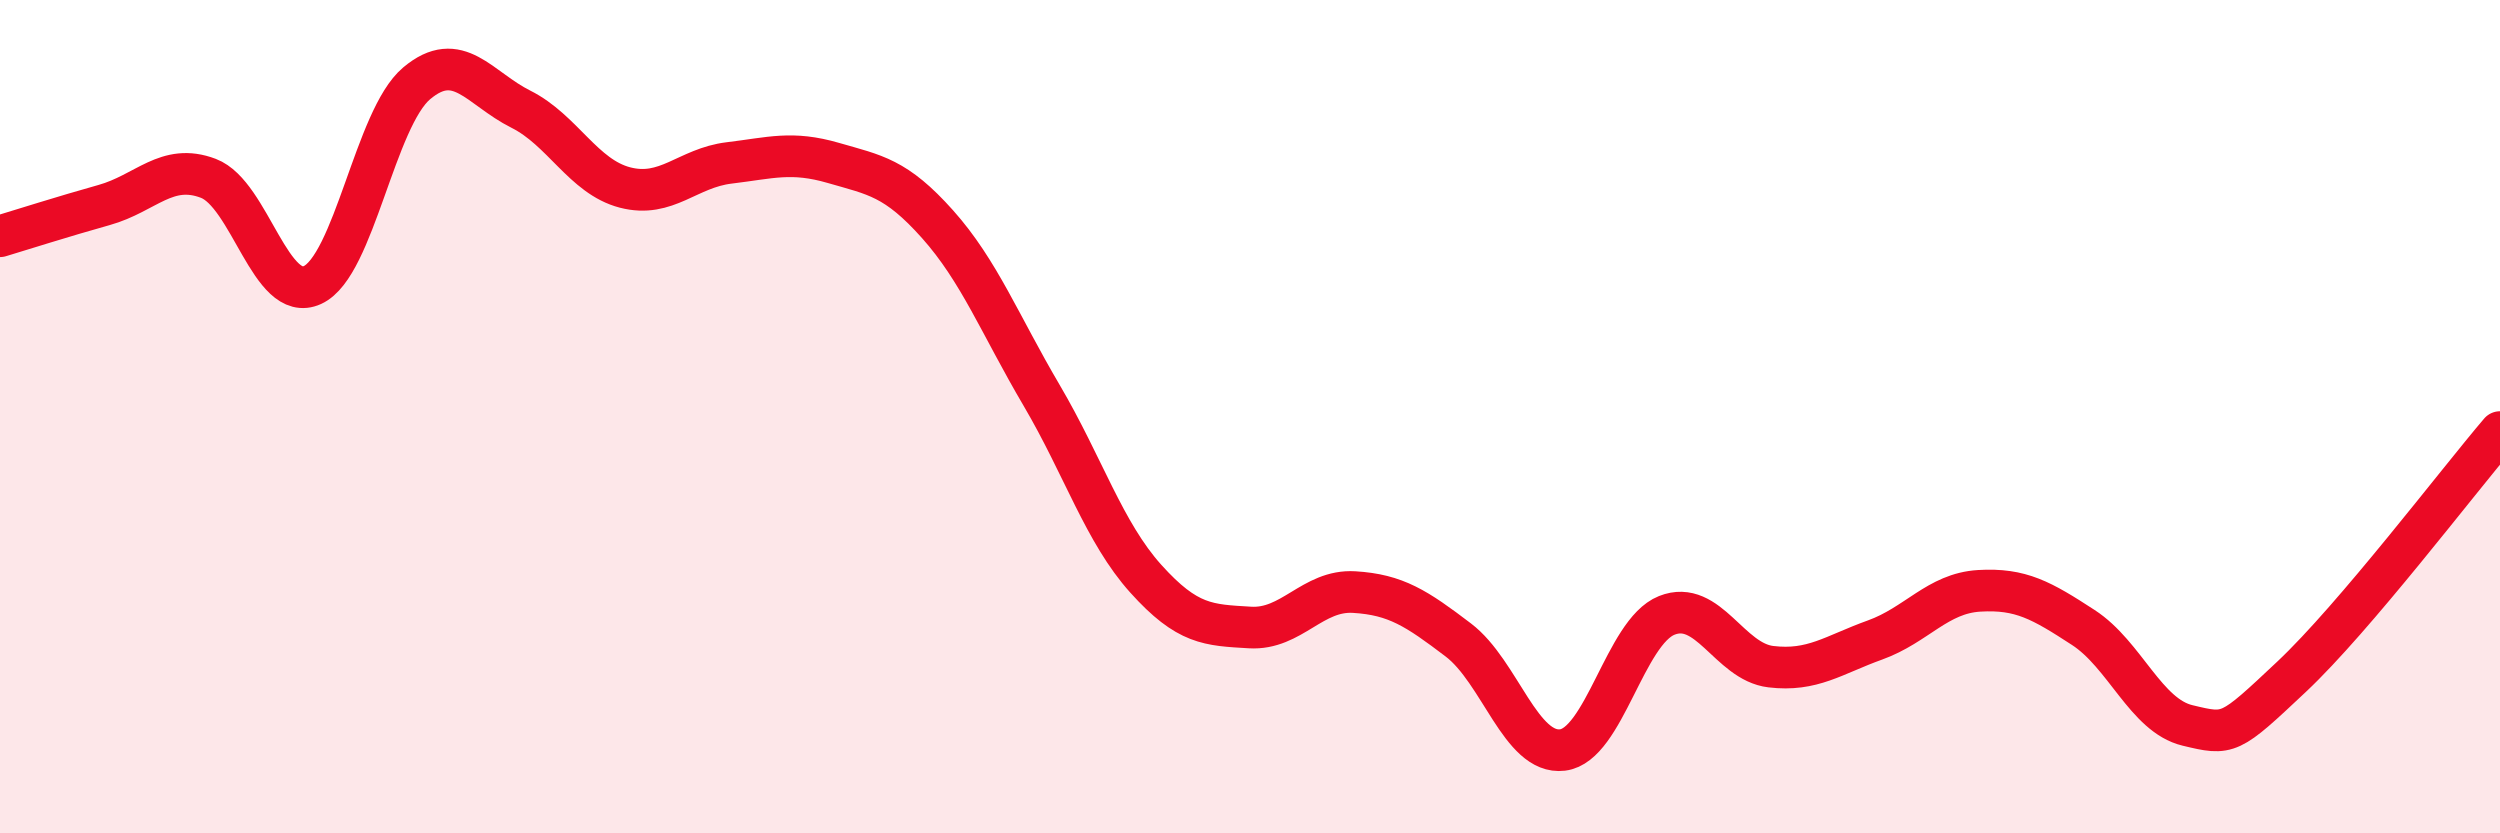
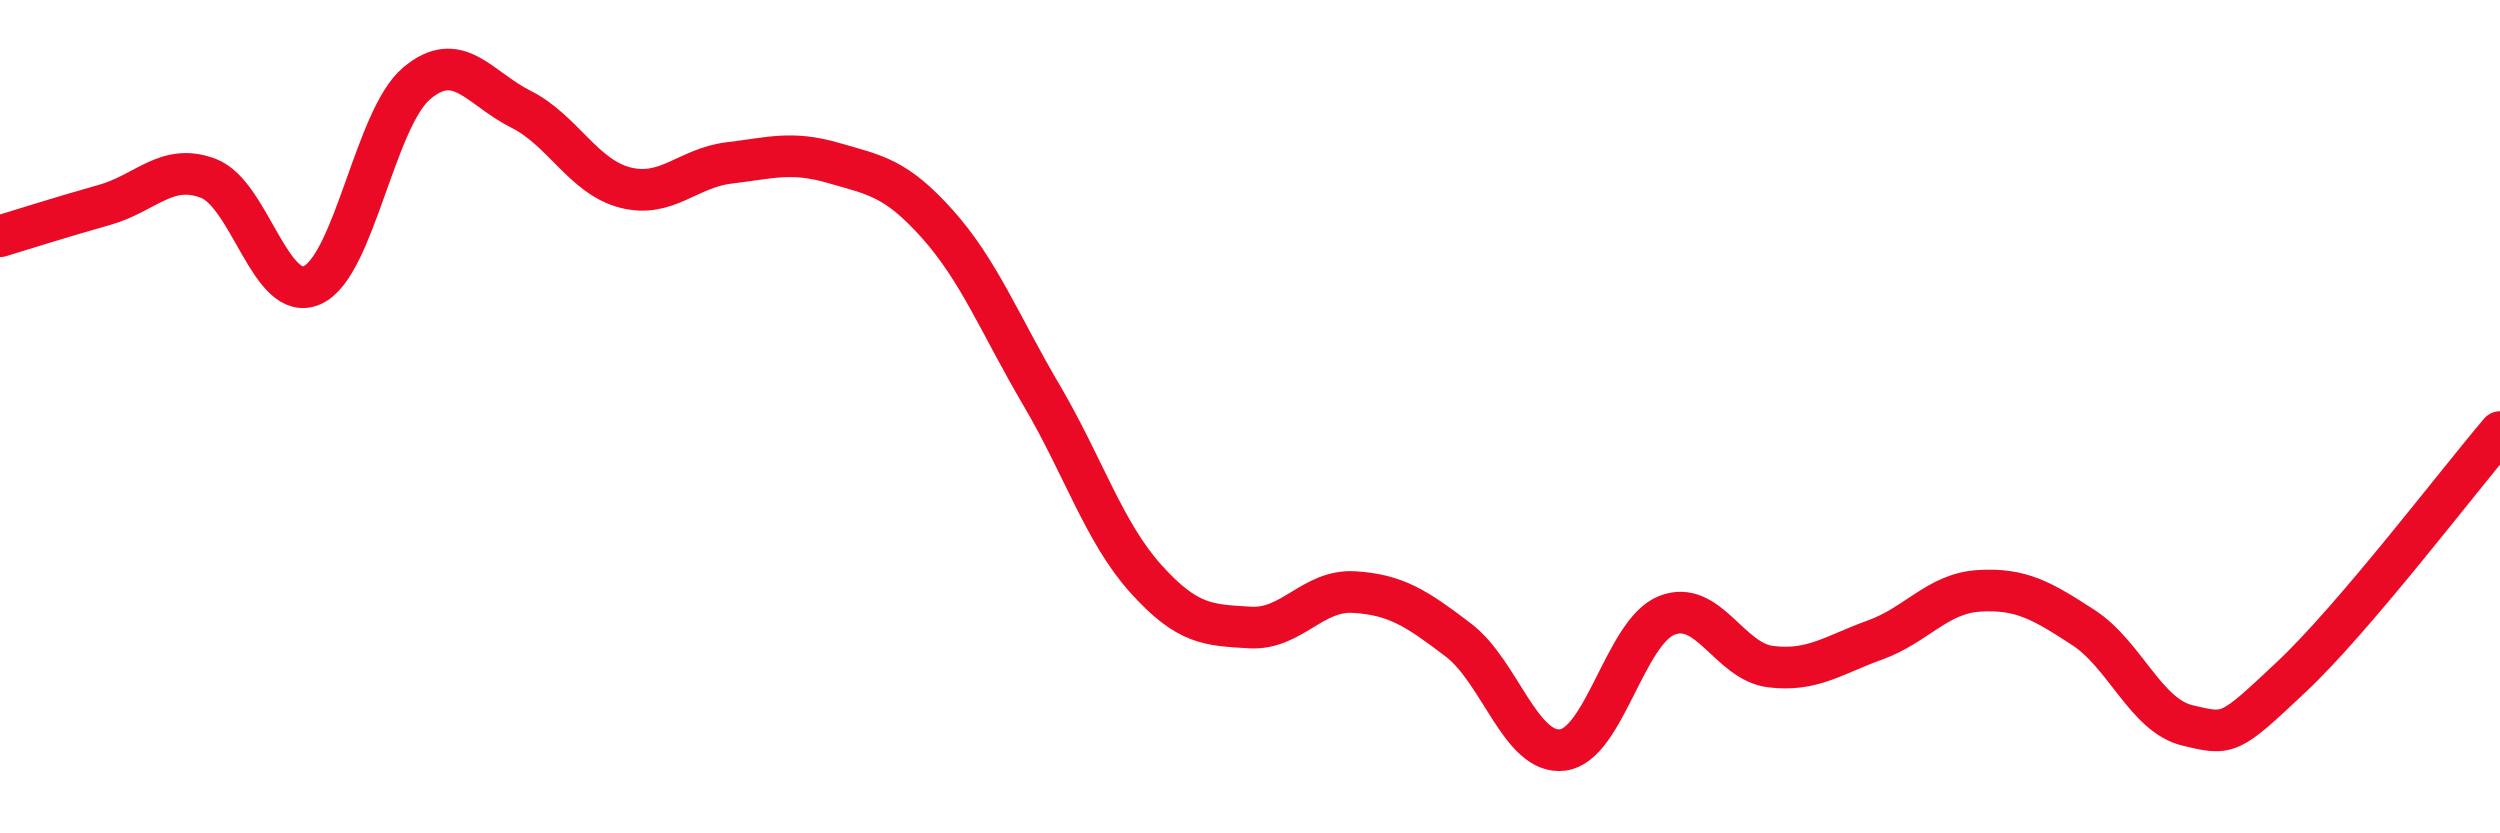
<svg xmlns="http://www.w3.org/2000/svg" width="60" height="20" viewBox="0 0 60 20">
-   <path d="M 0,5.67 C 0.5,5.52 1.5,5.2 2.5,4.92 C 3.5,4.64 4,3.9 5,4.28 C 6,4.66 6.5,7.3 7.5,6.84 C 8.5,6.38 9,2.84 10,2 C 11,1.16 11.5,2.12 12.5,2.62 C 13.5,3.12 14,4.24 15,4.5 C 16,4.76 16.5,4.03 17.5,3.91 C 18.5,3.79 19,3.62 20,3.91 C 21,4.2 21.5,4.26 22.5,5.38 C 23.5,6.5 24,7.79 25,9.49 C 26,11.19 26.5,12.78 27.5,13.89 C 28.5,15 29,15 30,15.06 C 31,15.12 31.5,14.15 32.5,14.21 C 33.5,14.27 34,14.6 35,15.36 C 36,16.12 36.5,18.12 37.5,18 C 38.5,17.88 39,15.17 40,14.77 C 41,14.37 41.5,15.88 42.5,16 C 43.5,16.12 44,15.72 45,15.36 C 46,15 46.5,14.24 47.5,14.18 C 48.5,14.12 49,14.41 50,15.06 C 51,15.71 51.5,17.17 52.5,17.41 C 53.5,17.65 53.5,17.65 55,16.24 C 56.5,14.83 59,11.54 60,10.37L60 20L0 20Z" fill="#EB0A25" opacity="0.1" stroke-linecap="round" stroke-linejoin="round" />
  <path d="M 0,5.67 C 0.5,5.52 1.5,5.2 2.5,4.92 C 3.5,4.64 4,3.9 5,4.28 C 6,4.66 6.5,7.3 7.5,6.84 C 8.5,6.38 9,2.84 10,2 C 11,1.16 11.5,2.12 12.5,2.62 C 13.5,3.12 14,4.24 15,4.5 C 16,4.76 16.5,4.03 17.5,3.91 C 18.5,3.79 19,3.62 20,3.91 C 21,4.2 21.5,4.26 22.5,5.38 C 23.5,6.5 24,7.79 25,9.49 C 26,11.19 26.5,12.78 27.5,13.89 C 28.5,15 29,15 30,15.06 C 31,15.12 31.5,14.15 32.5,14.21 C 33.5,14.27 34,14.6 35,15.36 C 36,16.12 36.5,18.12 37.5,18 C 38.5,17.88 39,15.17 40,14.77 C 41,14.37 41.5,15.88 42.5,16 C 43.5,16.12 44,15.72 45,15.36 C 46,15 46.5,14.24 47.5,14.18 C 48.5,14.12 49,14.41 50,15.06 C 51,15.71 51.5,17.17 52.5,17.41 C 53.5,17.65 53.5,17.65 55,16.24 C 56.5,14.83 59,11.54 60,10.37" stroke="#EB0A25" stroke-width="1" fill="none" stroke-linecap="round" stroke-linejoin="round" />
</svg>